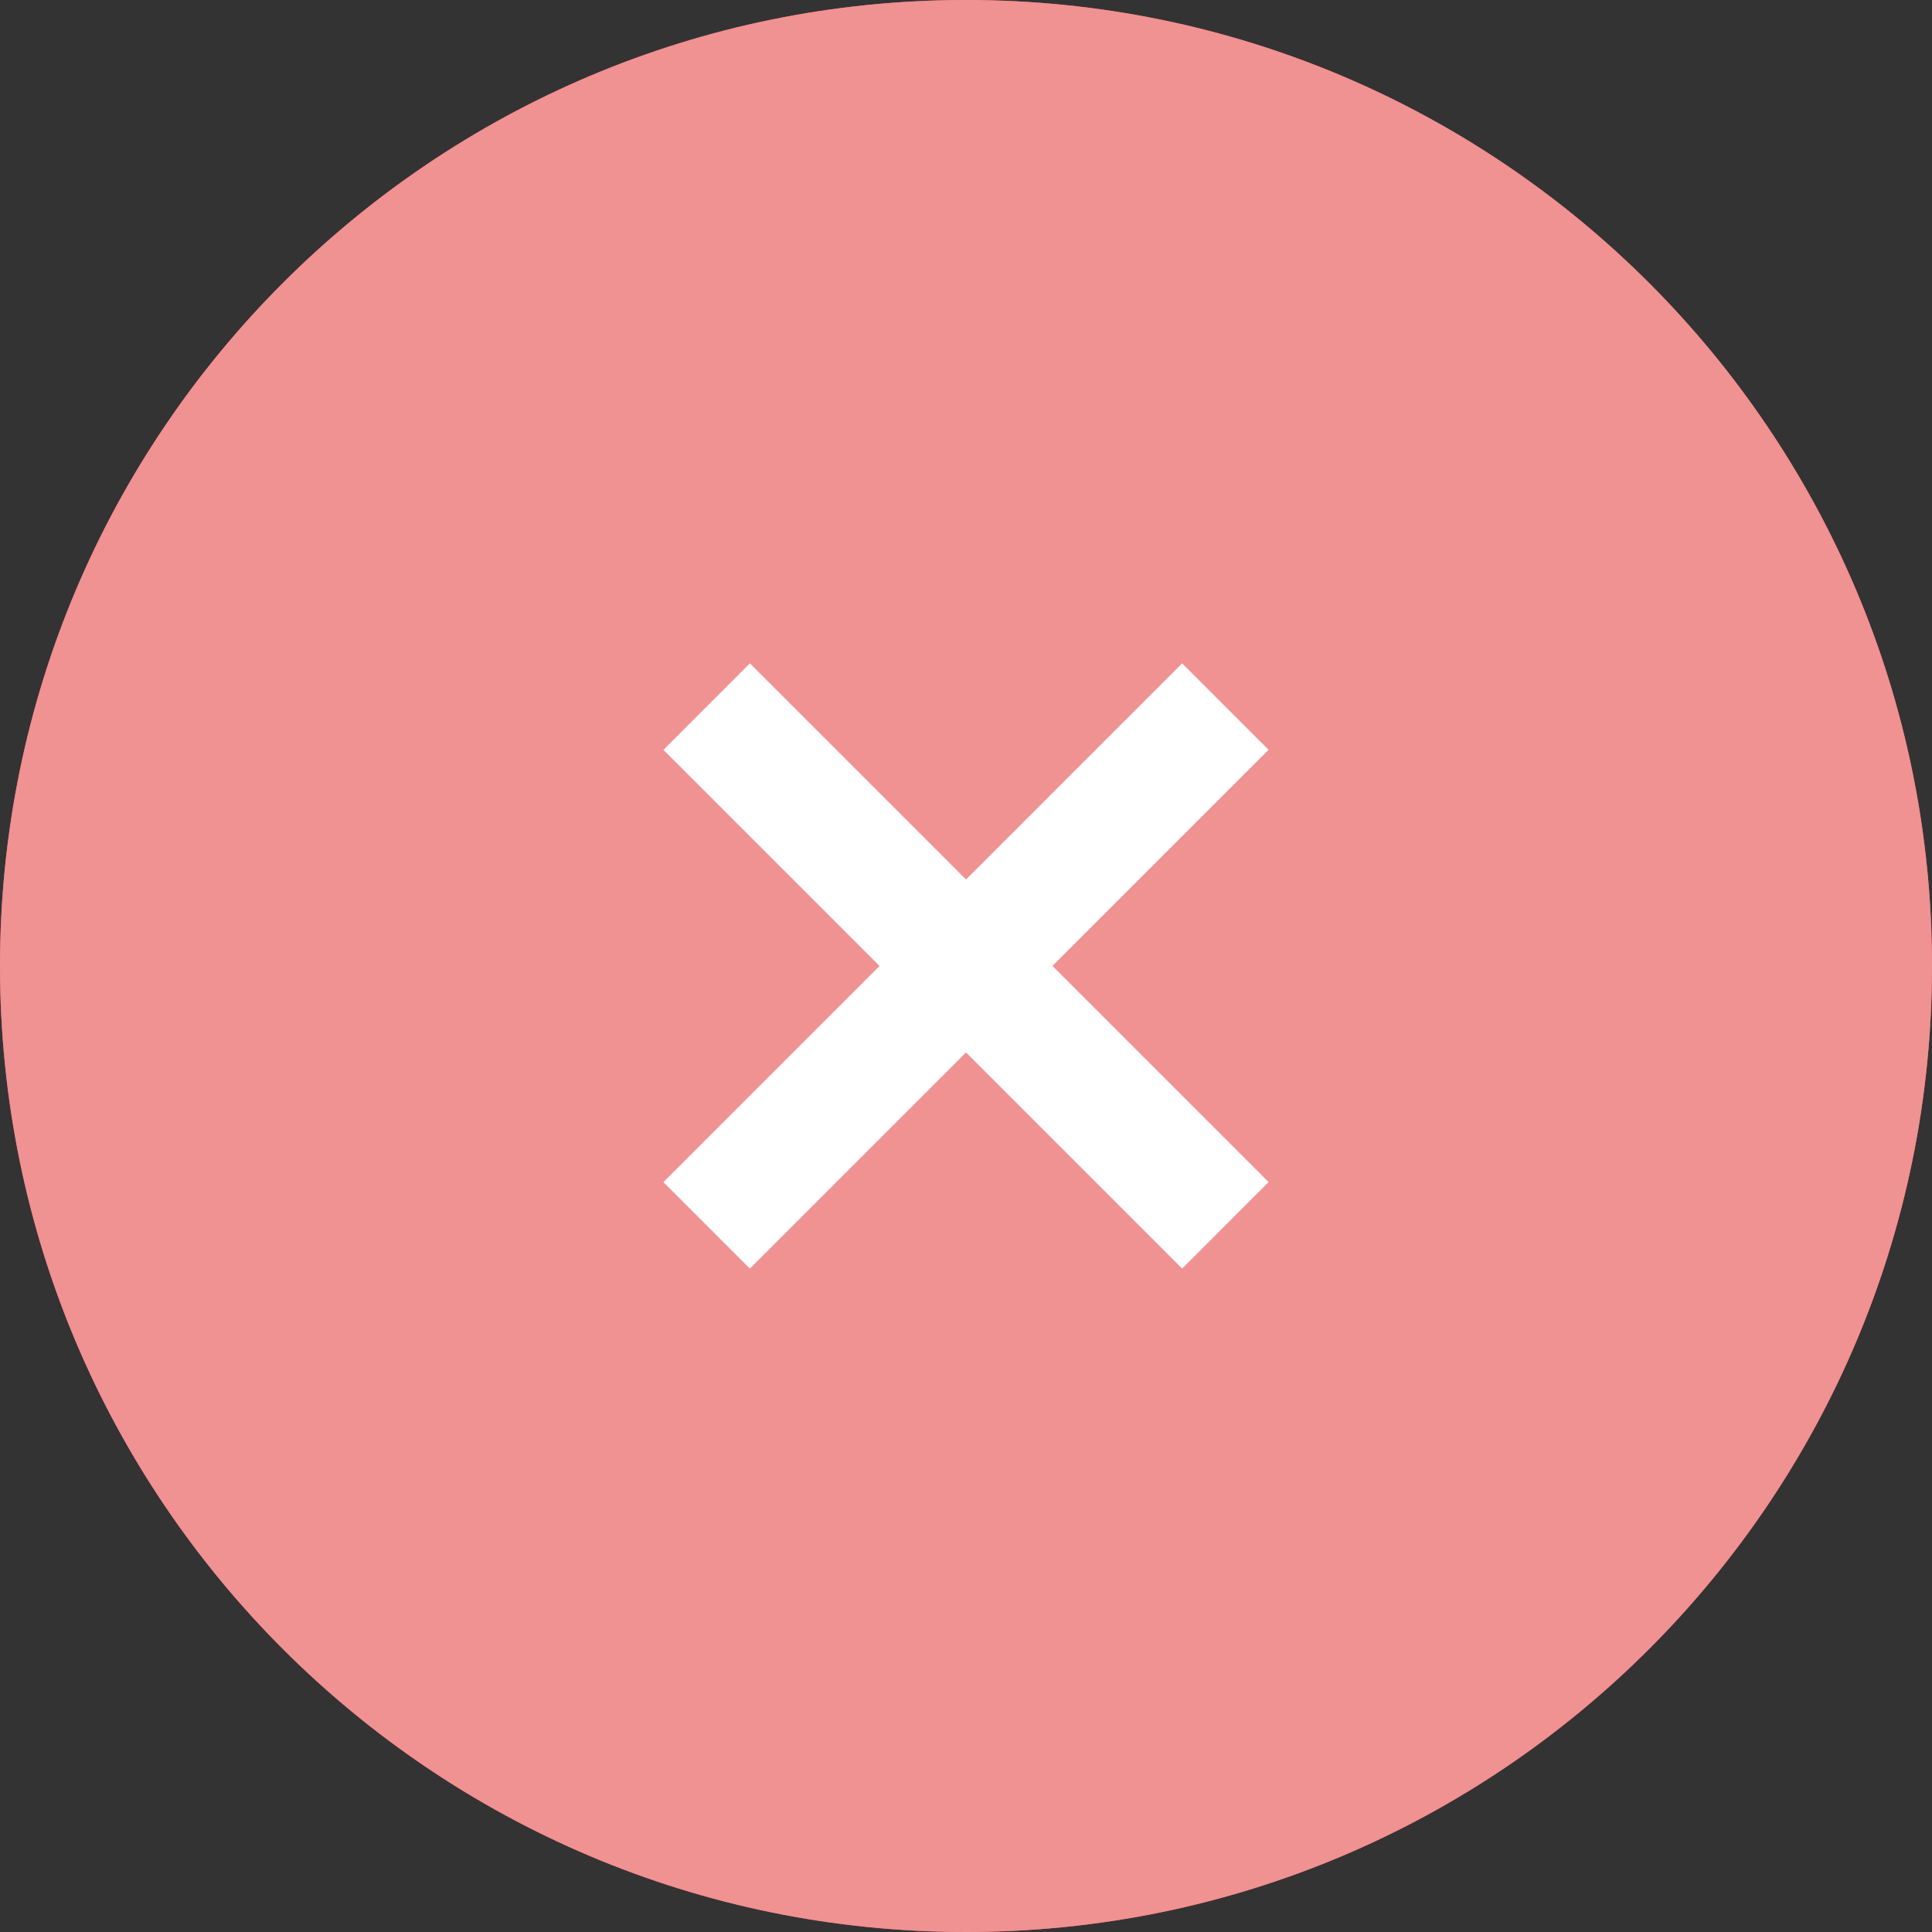
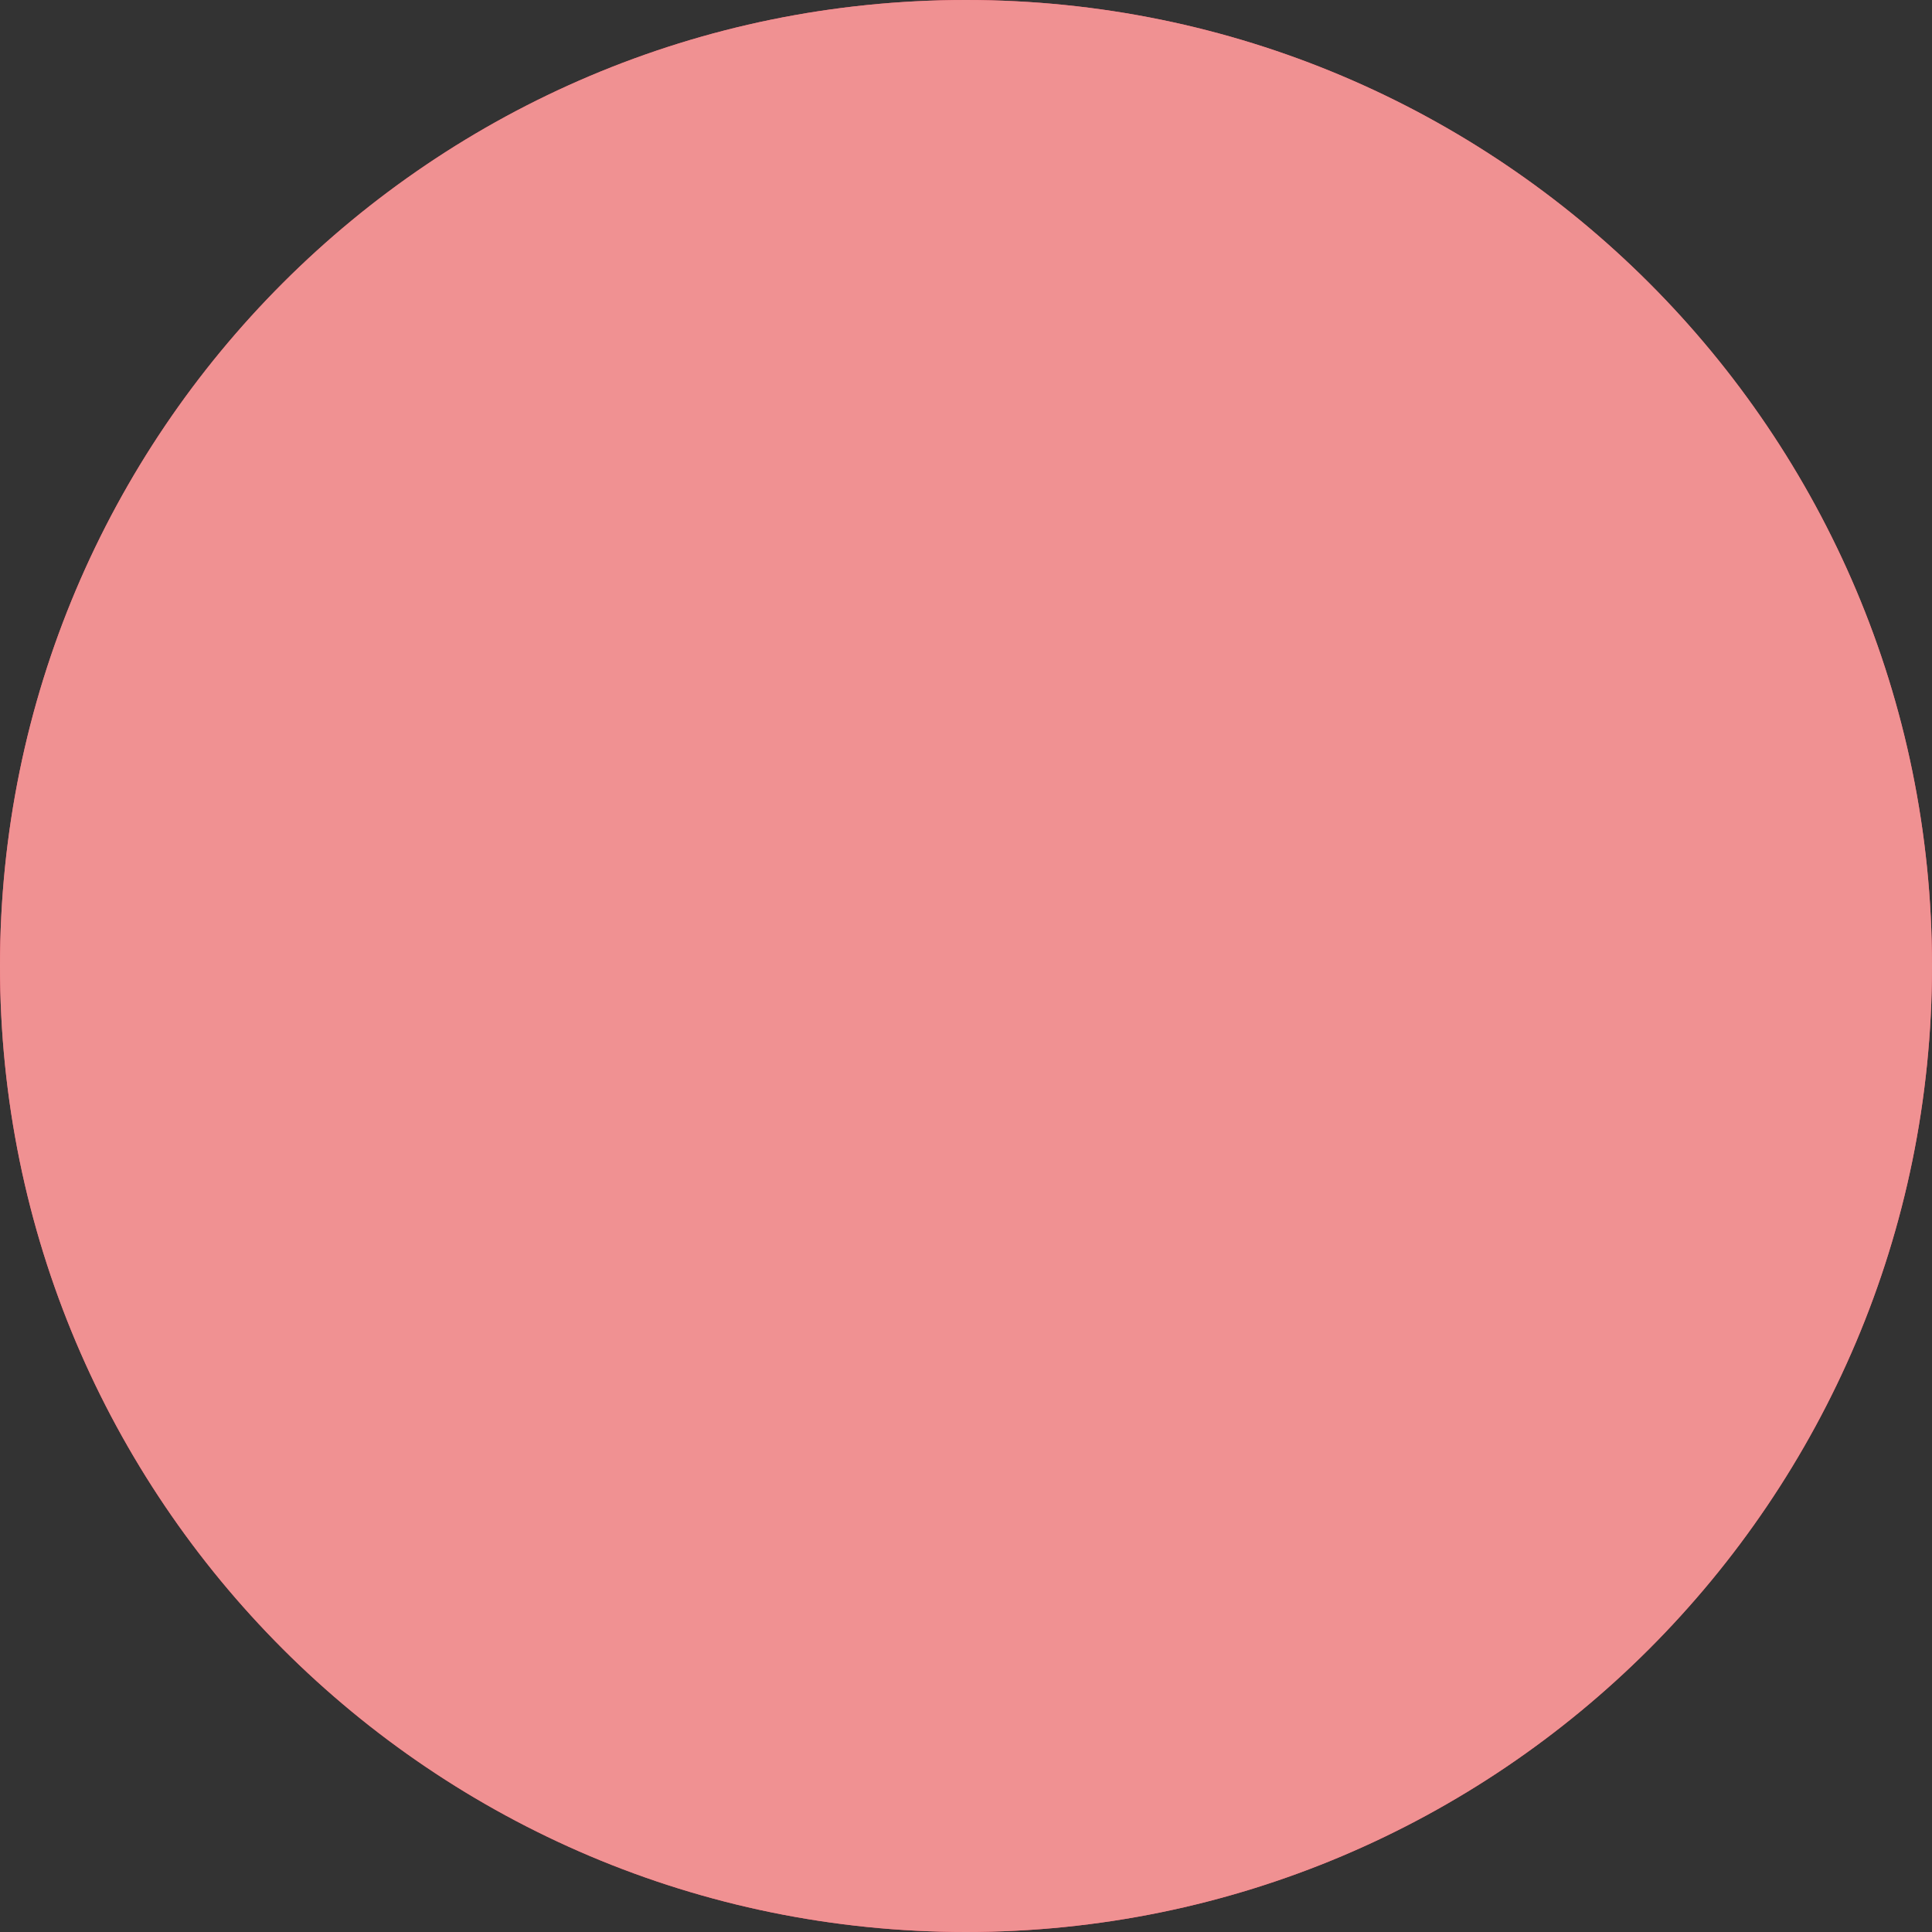
<svg xmlns="http://www.w3.org/2000/svg" width="32" height="32" viewBox="0 0 32 32">
  <rect x="0" y="0" width="32" height="32" fill="#333333" stroke="none" />
  <g>
    <g>
      <path fill="#fa566f" d="M16 0c8.837 0 16 7.163 16 16s-7.164 16-16 16C7.163 32 0 24.837 0 16S7.163 0 16 0z" />
      <path fill="#f09192" d="M16 0c8.837 0 16 7.163 16 16s-7.164 16-16 16C7.163 32 0 24.837 0 16S7.163 0 16 0z" />
    </g>
    <g>
-       <path fill="#fff" d="M19.58 21.012L16 17.432l-3.58 3.58-1.432-1.432 3.58-3.58-3.58-3.58 1.432-1.433 3.58 3.58 3.58-3.58 1.432 1.432-3.58 3.58 3.58 3.58z" />
-     </g>
+       </g>
  </g>
</svg>